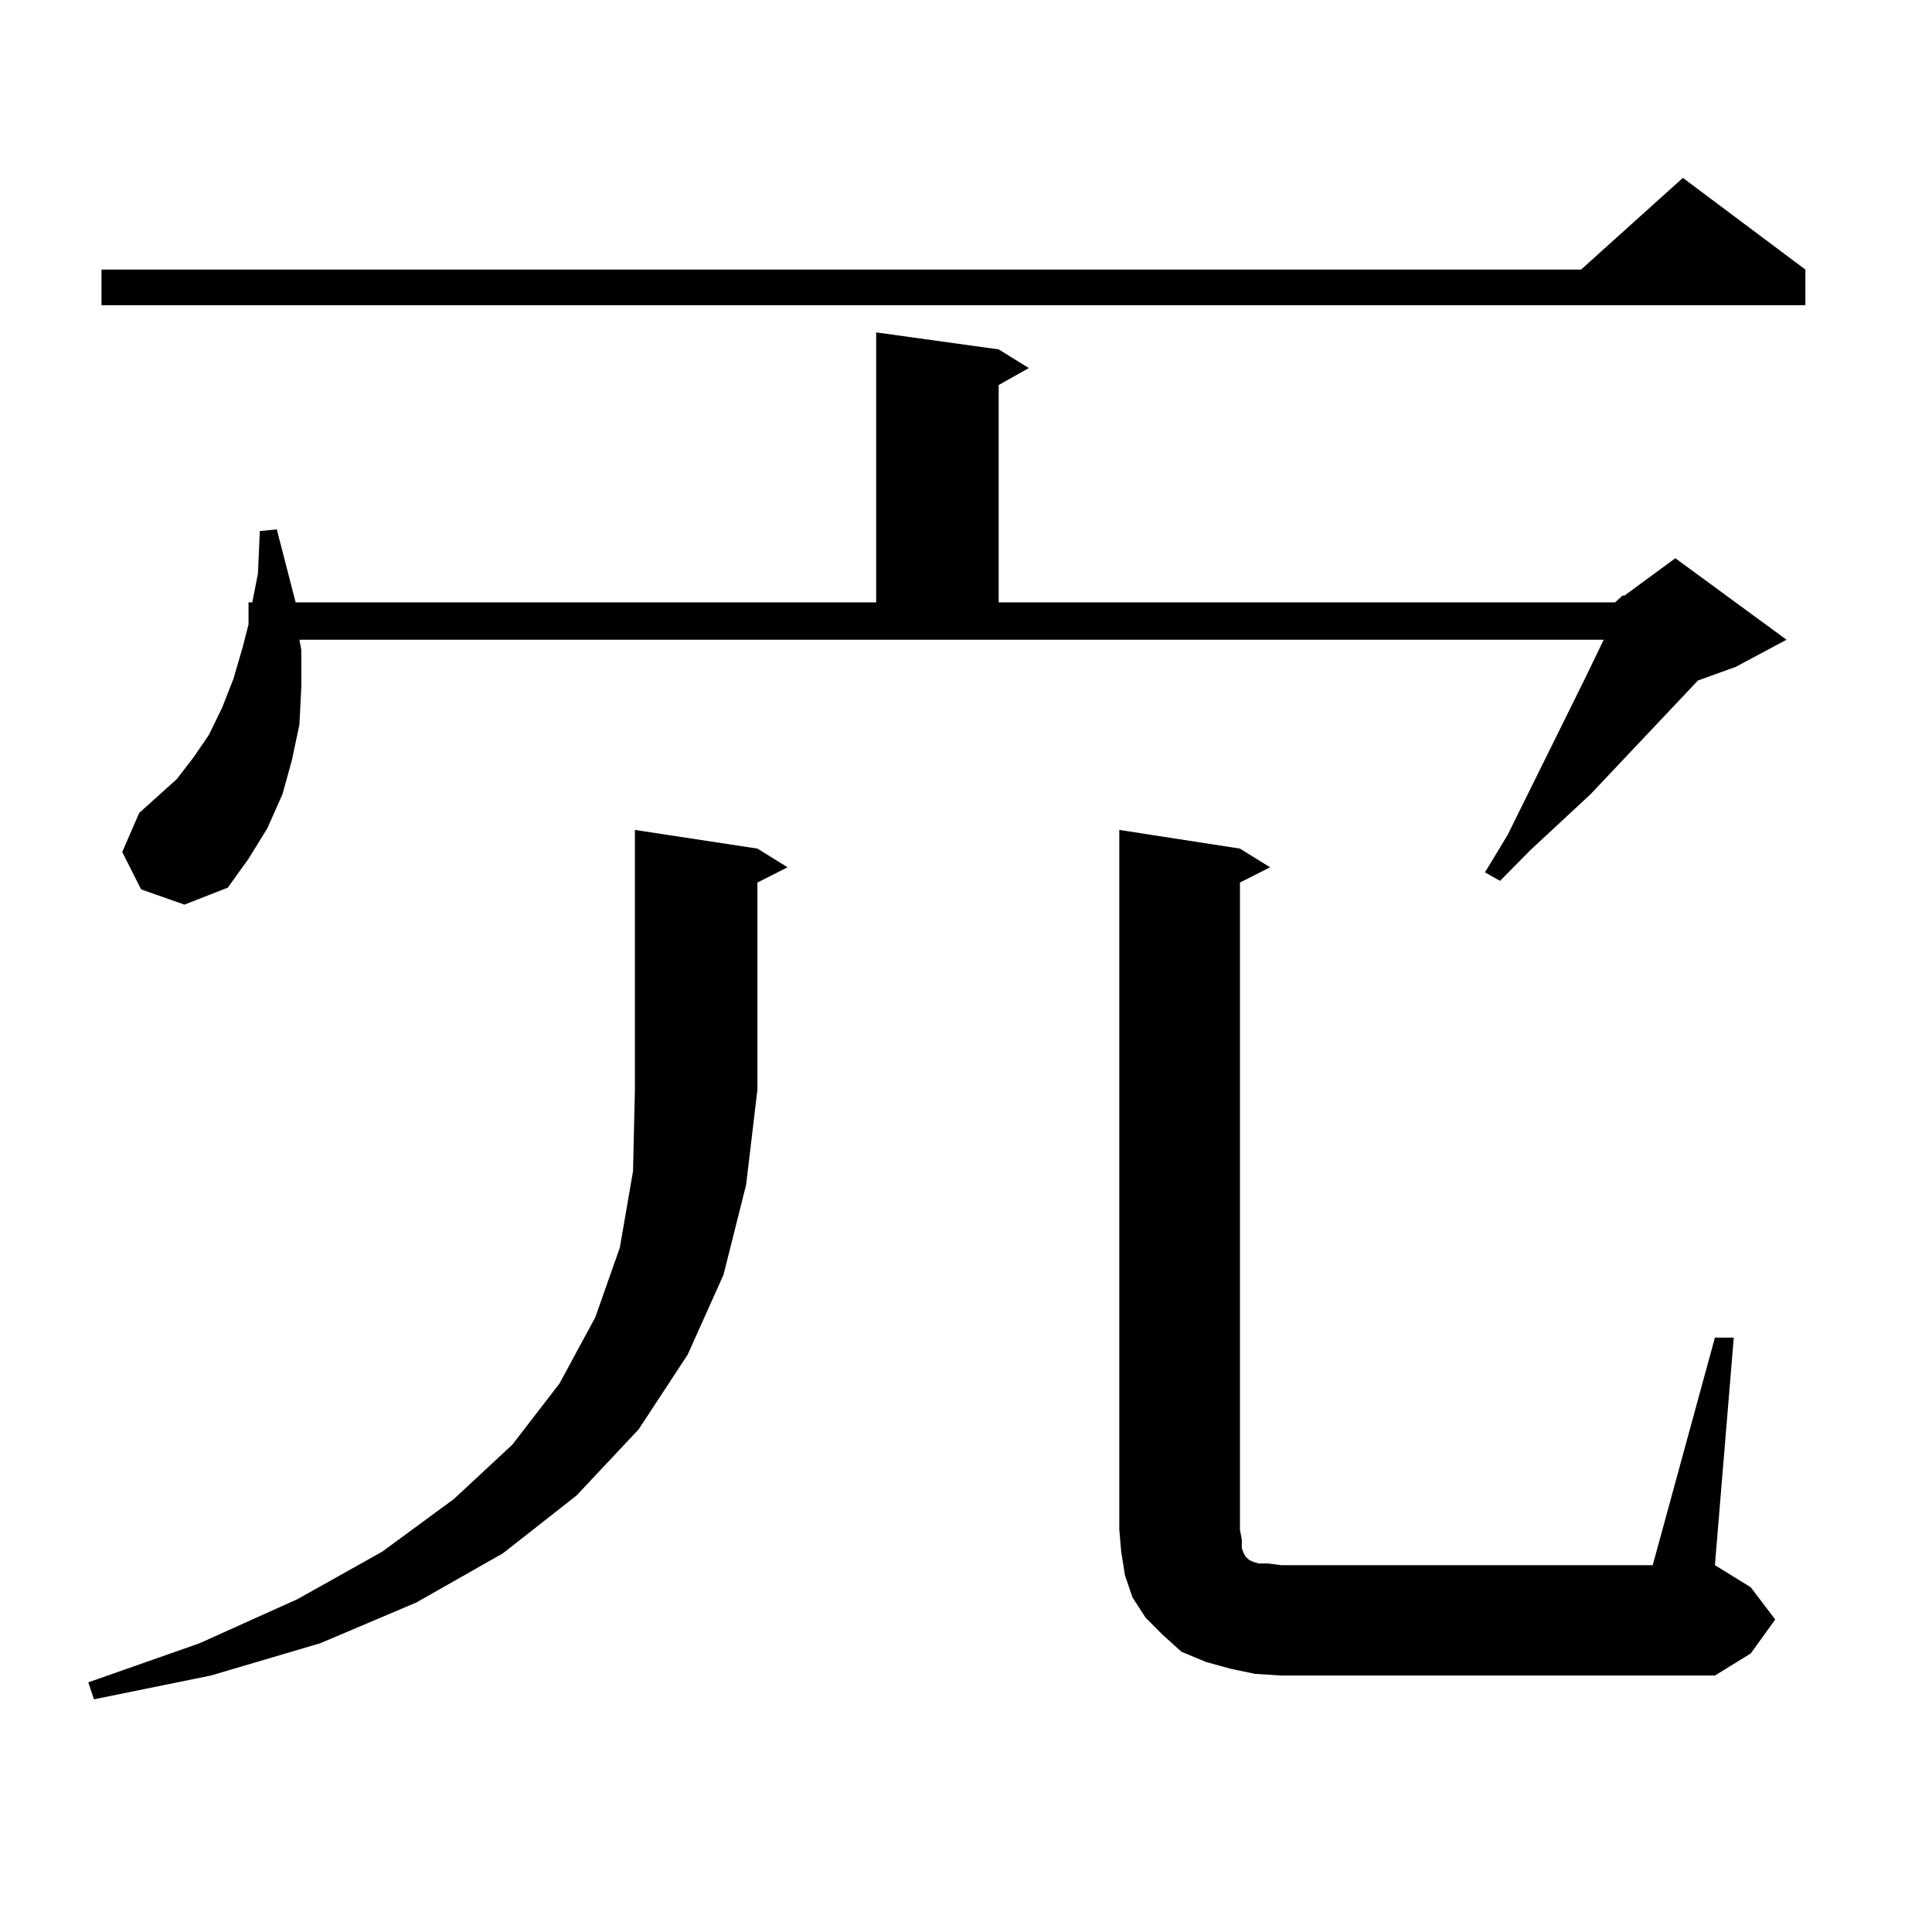
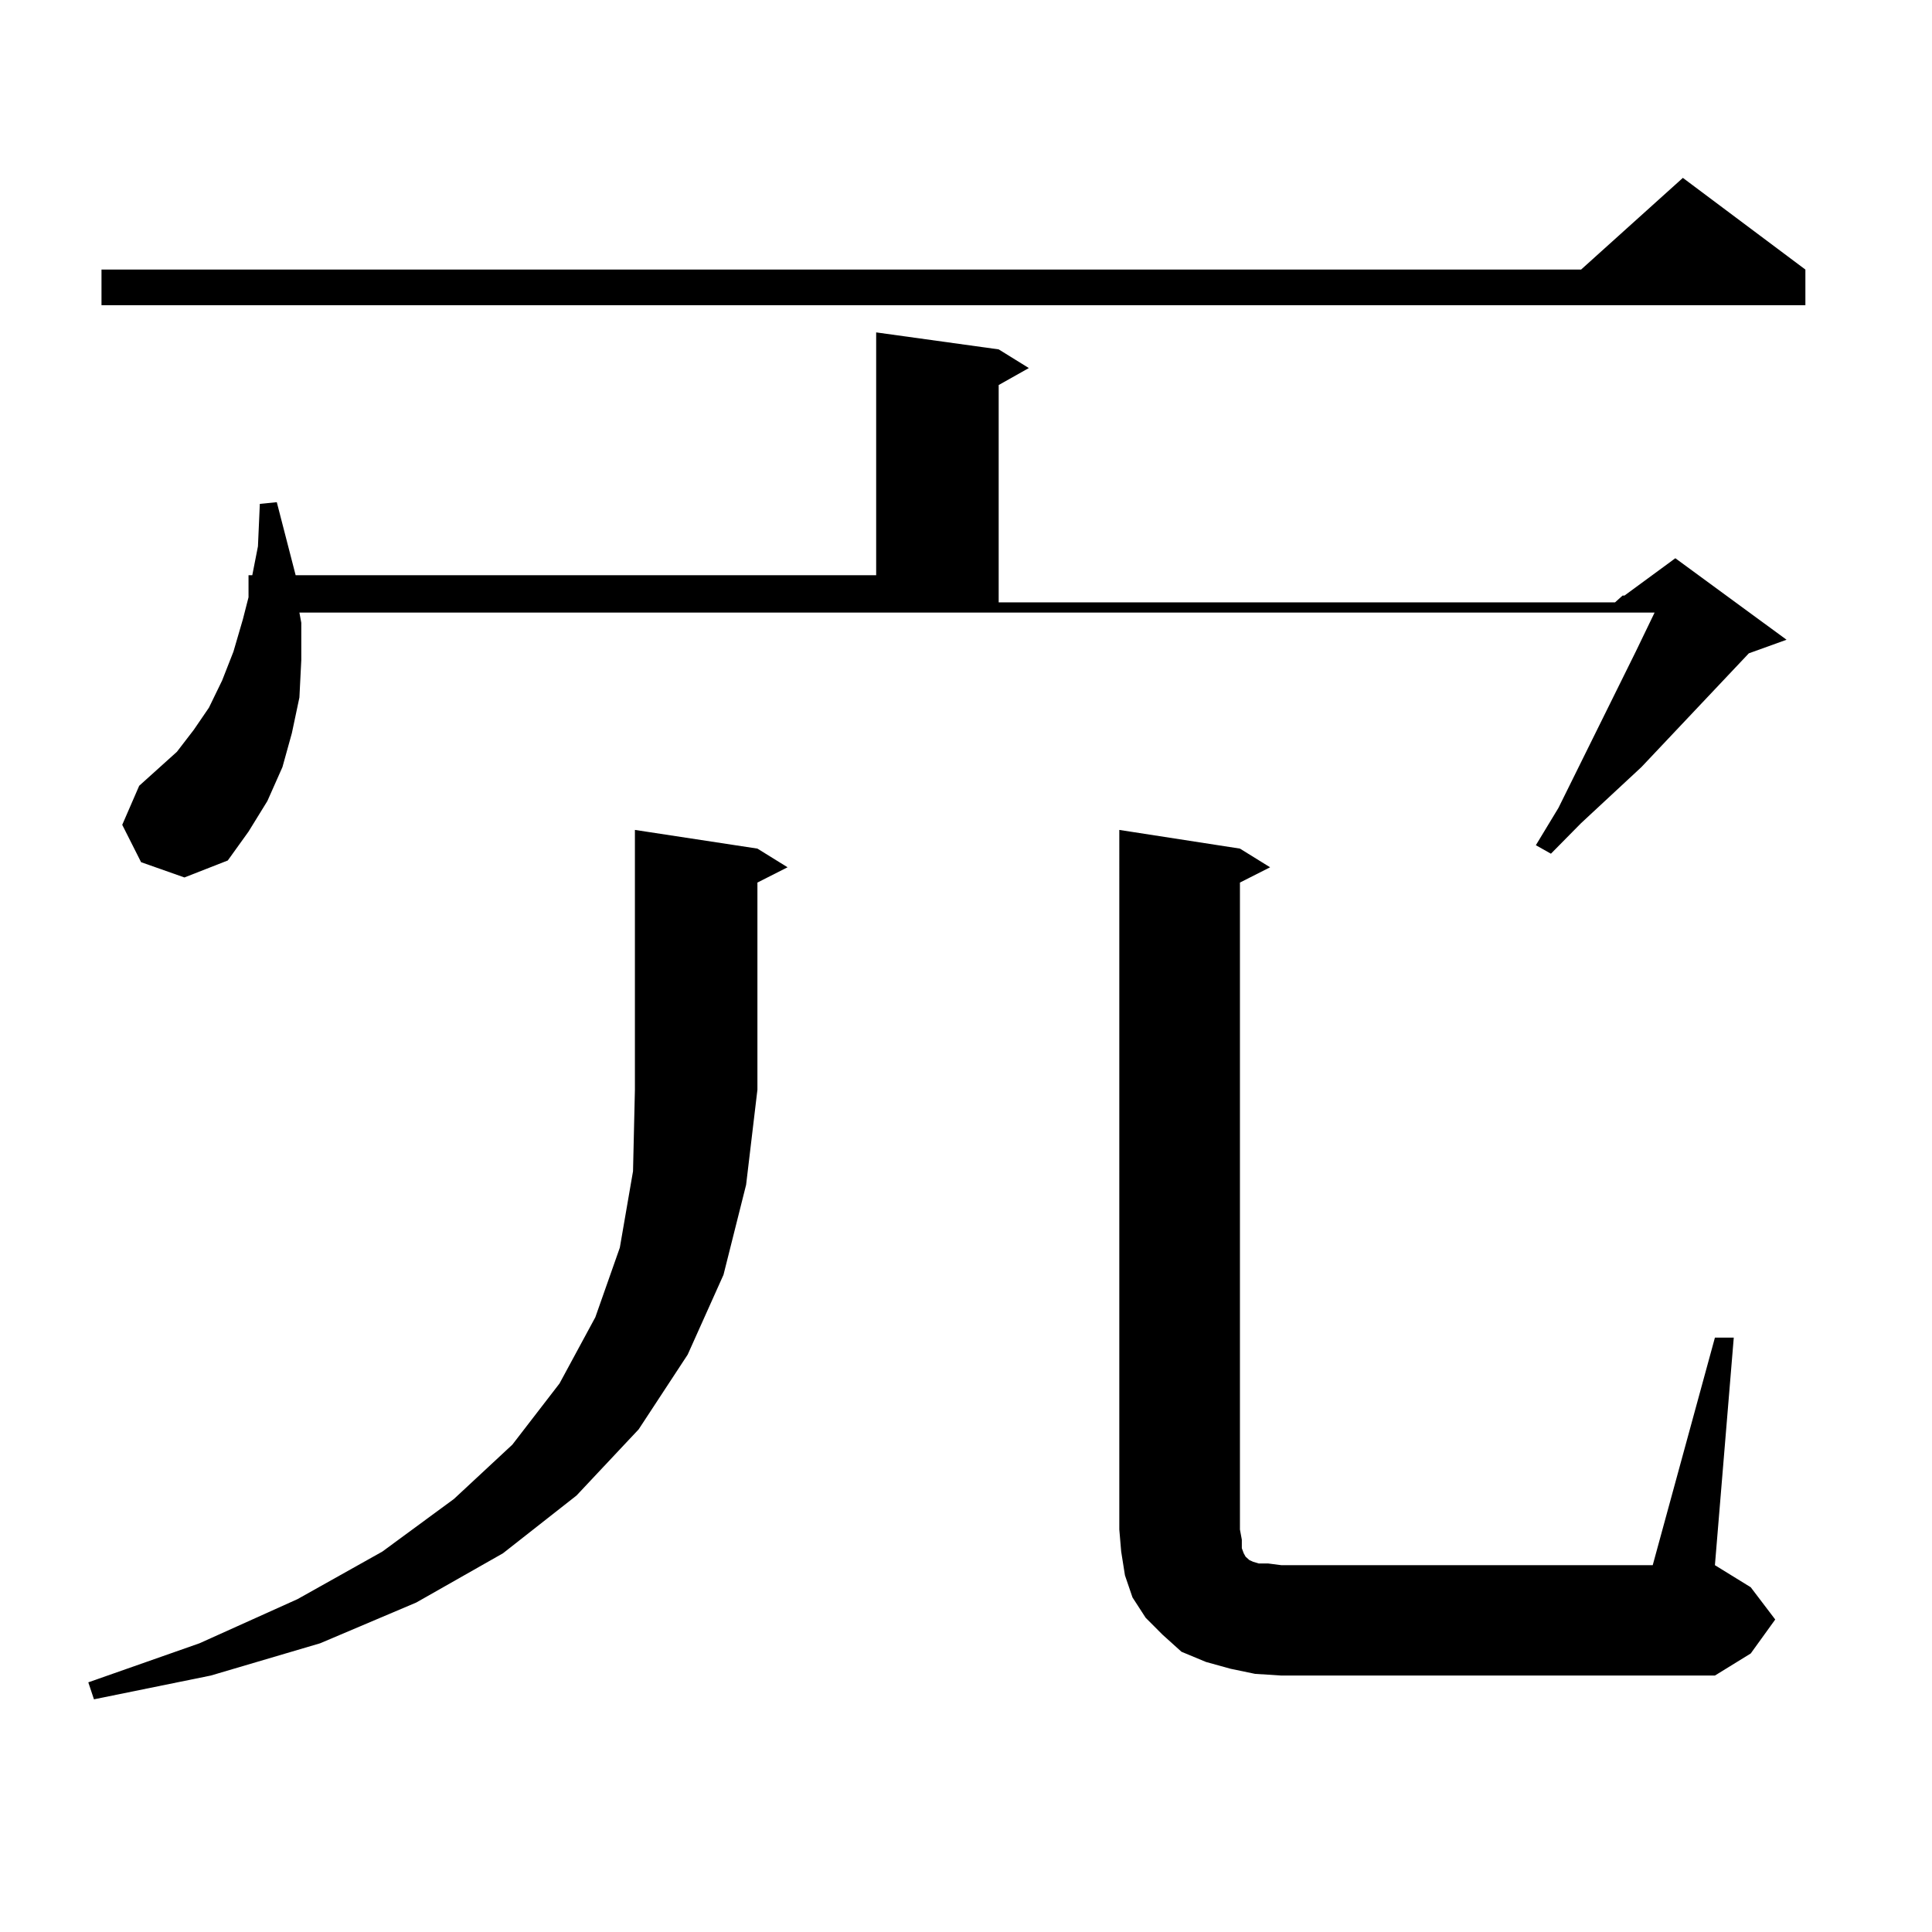
<svg xmlns="http://www.w3.org/2000/svg" version="1.1" id="图层_1" x="0px" y="0px" width="1000px" height="1000px" viewBox="0 0 1000 1000" enable-background="new 0 0 1000 1000" xml:space="preserve">
-   <path d="M392.039,439.234l15.609,9.668l-15.609,7.91v107.227l-5.854,49.219l-11.707,46.582l-18.536,41.309l-25.365,38.672  l-32.194,34.277l-38.048,29.883l-44.877,25.488l-49.755,21.094l-56.584,16.699l-60.486,12.305l-2.927-8.789l57.56-20.215  l50.73-22.852l43.901-24.609l37.072-27.246l30.243-28.125l24.39-31.641l18.536-34.277l12.683-36.035l6.829-39.551l0.976-42.188  V429.566L392.039,439.234z M934.465,139.527v18.457H52.535v-18.457H818.37l52.682-47.461L934.465,139.527z M835.931,311.793  l3.902-3.516h0.976l26.341-19.336l57.56,42.188l-26.341,14.063l-19.512,7.031l-55.608,58.887l-31.219,29.004l-15.609,15.82  l-7.805-4.395l11.707-19.336l39.999-80.859l9.756-20.215H154.972l0.976,5.273v19.336l-0.976,19.336l-3.902,18.457l-4.878,17.578  l-7.805,17.578l-9.756,15.82l-10.731,14.941l-22.438,8.789l-22.438-7.91l-9.756-19.336l8.78-20.215l9.756-8.789l9.756-8.789  l8.78-11.426l7.805-11.426l6.829-14.063l5.854-14.941l4.878-16.699l2.927-11.426v-11.426h1.951l2.927-14.941l0.976-21.973  l8.78-0.879l9.756,37.793h300.48V172.047l63.413,8.789l15.609,9.668l-15.609,8.789v112.5H835.931z M887.637,692.359h9.756  l-9.756,117.773l18.536,11.426l12.683,16.699l-12.683,17.578l-18.536,11.426H663.252l-13.658-0.879l-12.683-2.637l-12.683-3.516  l-12.683-5.273l-9.756-8.789l-8.78-8.789l-6.829-10.547l-3.902-11.426l-1.951-12.305l-0.976-11.426V429.566l62.438,9.668  l15.609,9.668l-15.609,7.91v334.863l0.976,5.273v4.395l0.976,2.637l0.976,1.758l1.951,1.758l1.951,0.879l2.927,0.879h4.878  l6.829,0.879h192.19L887.637,692.359z" />
+   <path d="M392.039,439.234l15.609,9.668l-15.609,7.91v107.227l-5.854,49.219l-11.707,46.582l-18.536,41.309l-25.365,38.672  l-32.194,34.277l-38.048,29.883l-44.877,25.488l-49.755,21.094l-56.584,16.699l-60.486,12.305l-2.927-8.789l57.56-20.215  l50.73-22.852l43.901-24.609l37.072-27.246l30.243-28.125l24.39-31.641l18.536-34.277l12.683-36.035l6.829-39.551l0.976-42.188  V429.566L392.039,439.234z M934.465,139.527v18.457H52.535v-18.457H818.37l52.682-47.461L934.465,139.527z M835.931,311.793  l3.902-3.516h0.976l26.341-19.336l57.56,42.188l-19.512,7.031l-55.608,58.887l-31.219,29.004l-15.609,15.82  l-7.805-4.395l11.707-19.336l39.999-80.859l9.756-20.215H154.972l0.976,5.273v19.336l-0.976,19.336l-3.902,18.457l-4.878,17.578  l-7.805,17.578l-9.756,15.82l-10.731,14.941l-22.438,8.789l-22.438-7.91l-9.756-19.336l8.78-20.215l9.756-8.789l9.756-8.789  l8.78-11.426l7.805-11.426l6.829-14.063l5.854-14.941l4.878-16.699l2.927-11.426v-11.426h1.951l2.927-14.941l0.976-21.973  l8.78-0.879l9.756,37.793h300.48V172.047l63.413,8.789l15.609,9.668l-15.609,8.789v112.5H835.931z M887.637,692.359h9.756  l-9.756,117.773l18.536,11.426l12.683,16.699l-12.683,17.578l-18.536,11.426H663.252l-13.658-0.879l-12.683-2.637l-12.683-3.516  l-12.683-5.273l-9.756-8.789l-8.78-8.789l-6.829-10.547l-3.902-11.426l-1.951-12.305l-0.976-11.426V429.566l62.438,9.668  l15.609,9.668l-15.609,7.91v334.863l0.976,5.273v4.395l0.976,2.637l0.976,1.758l1.951,1.758l1.951,0.879l2.927,0.879h4.878  l6.829,0.879h192.19L887.637,692.359z" />
</svg>